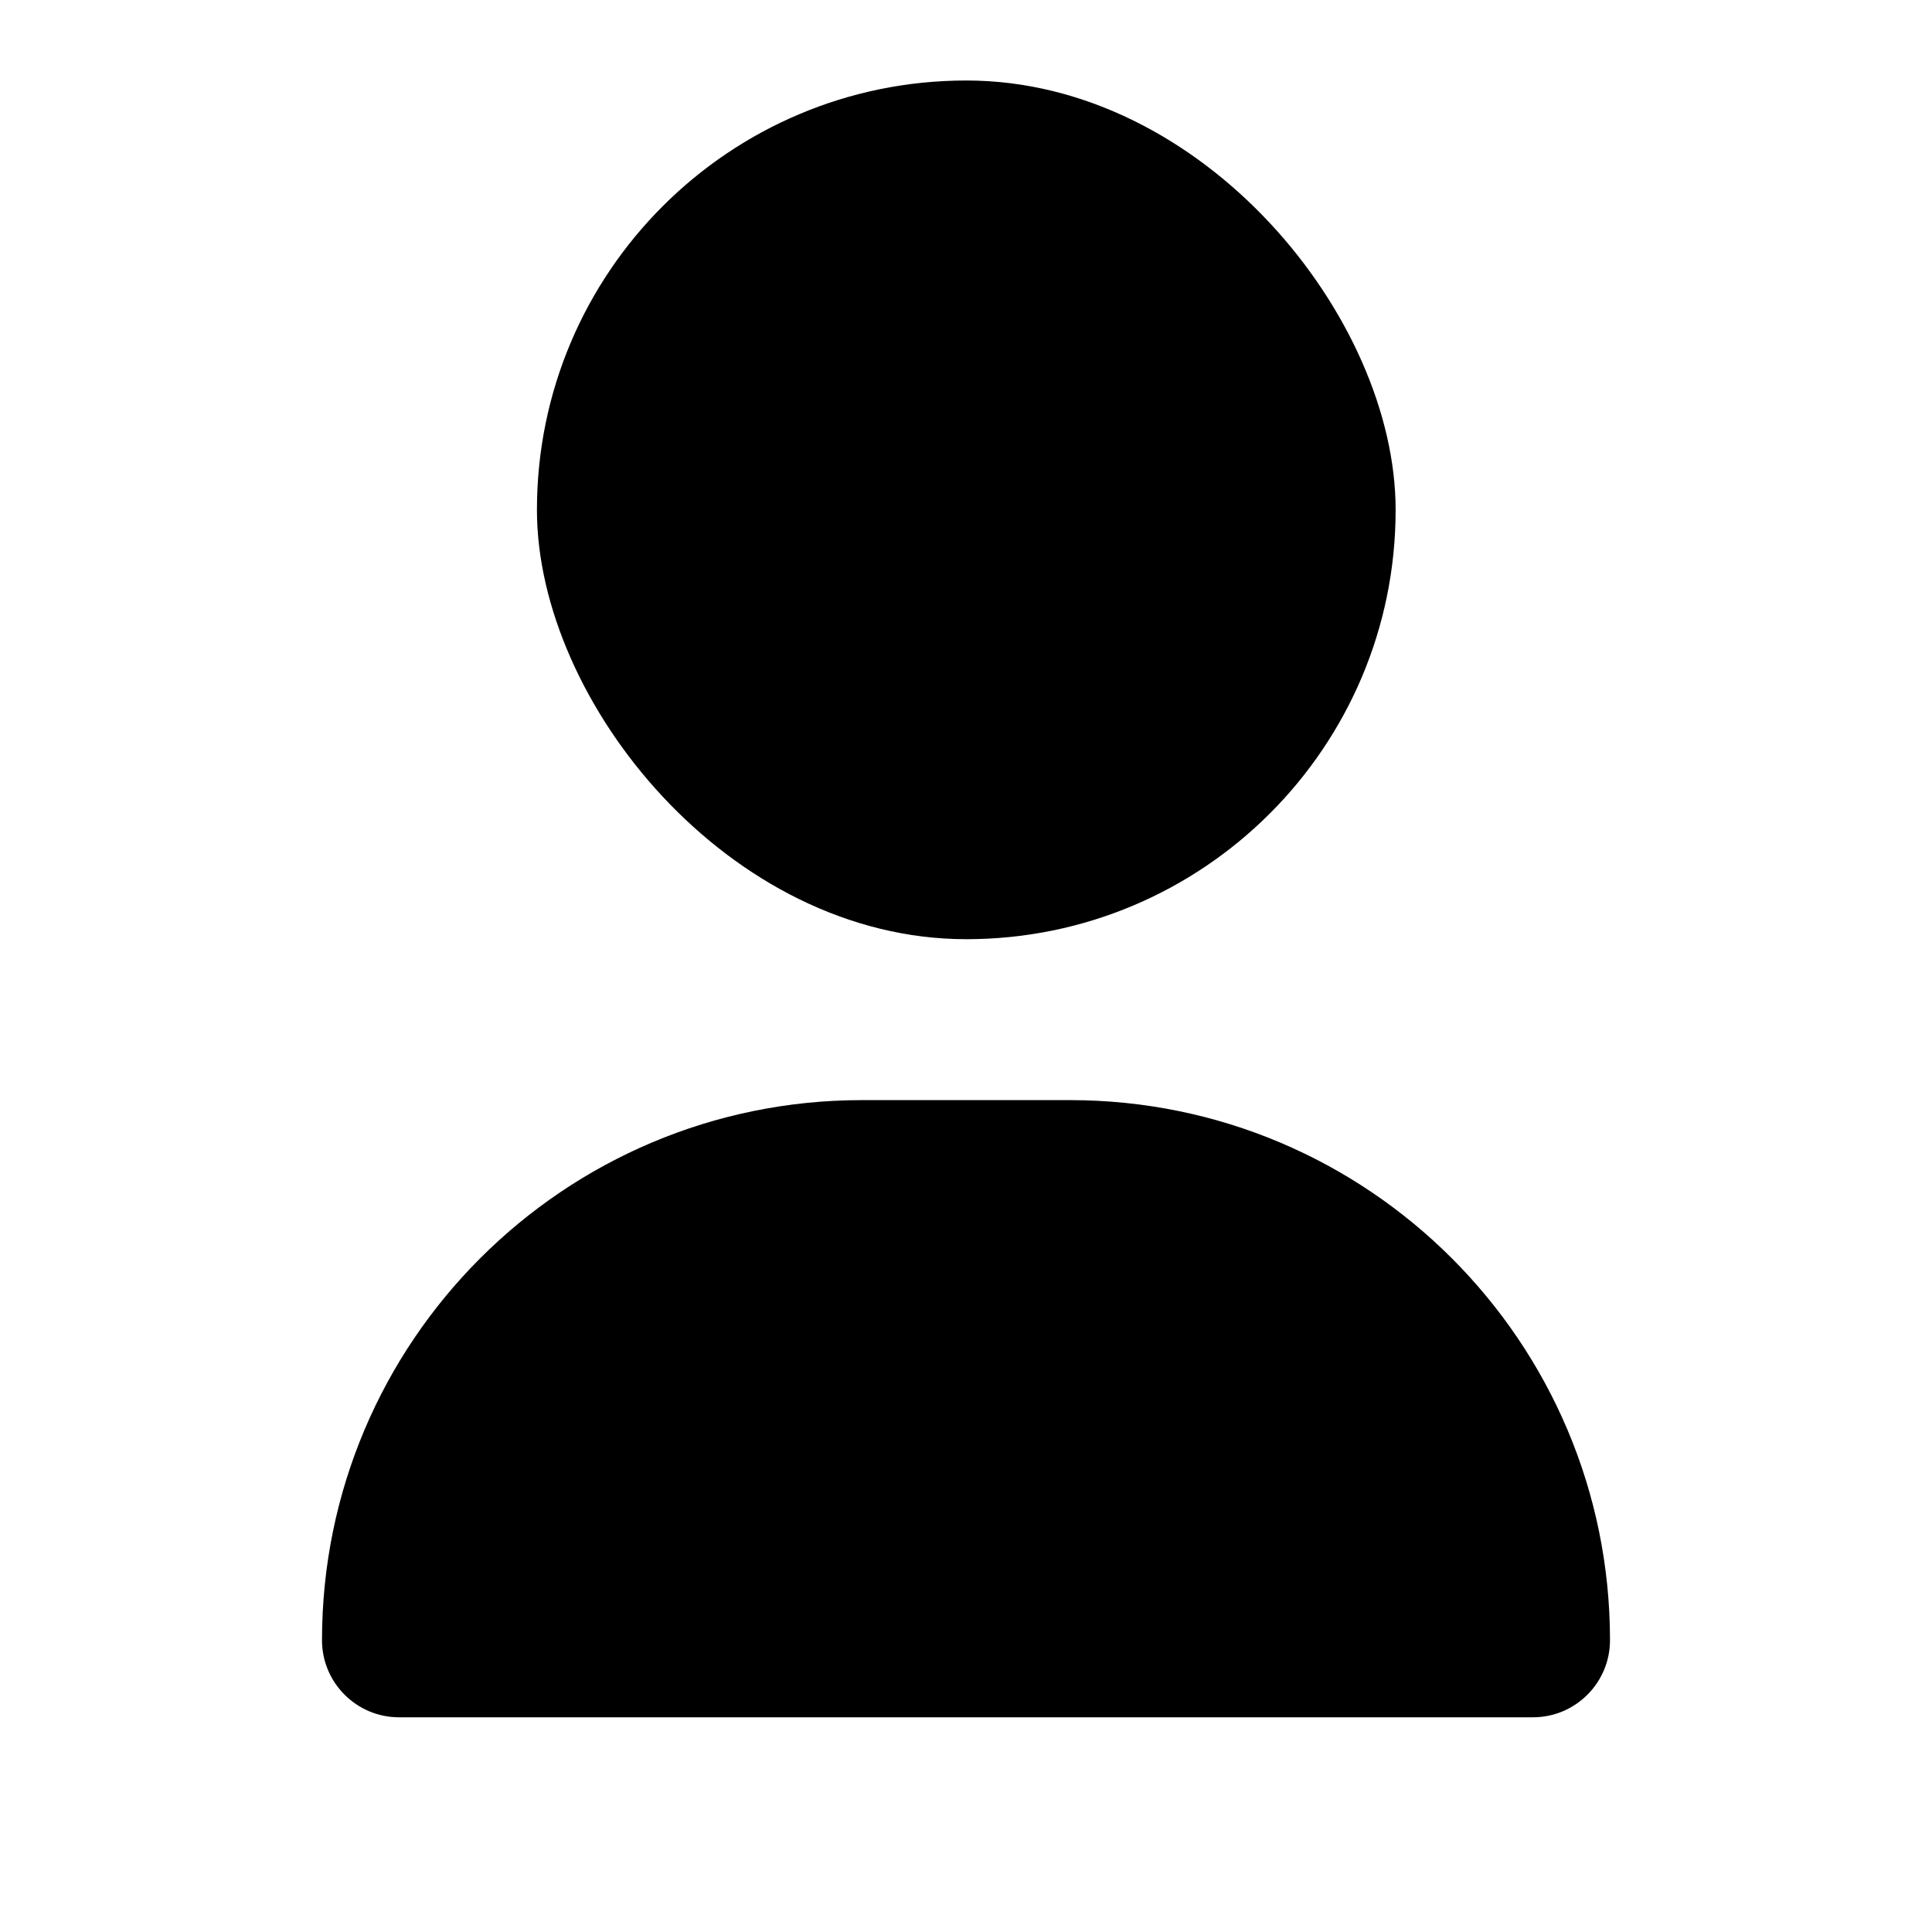
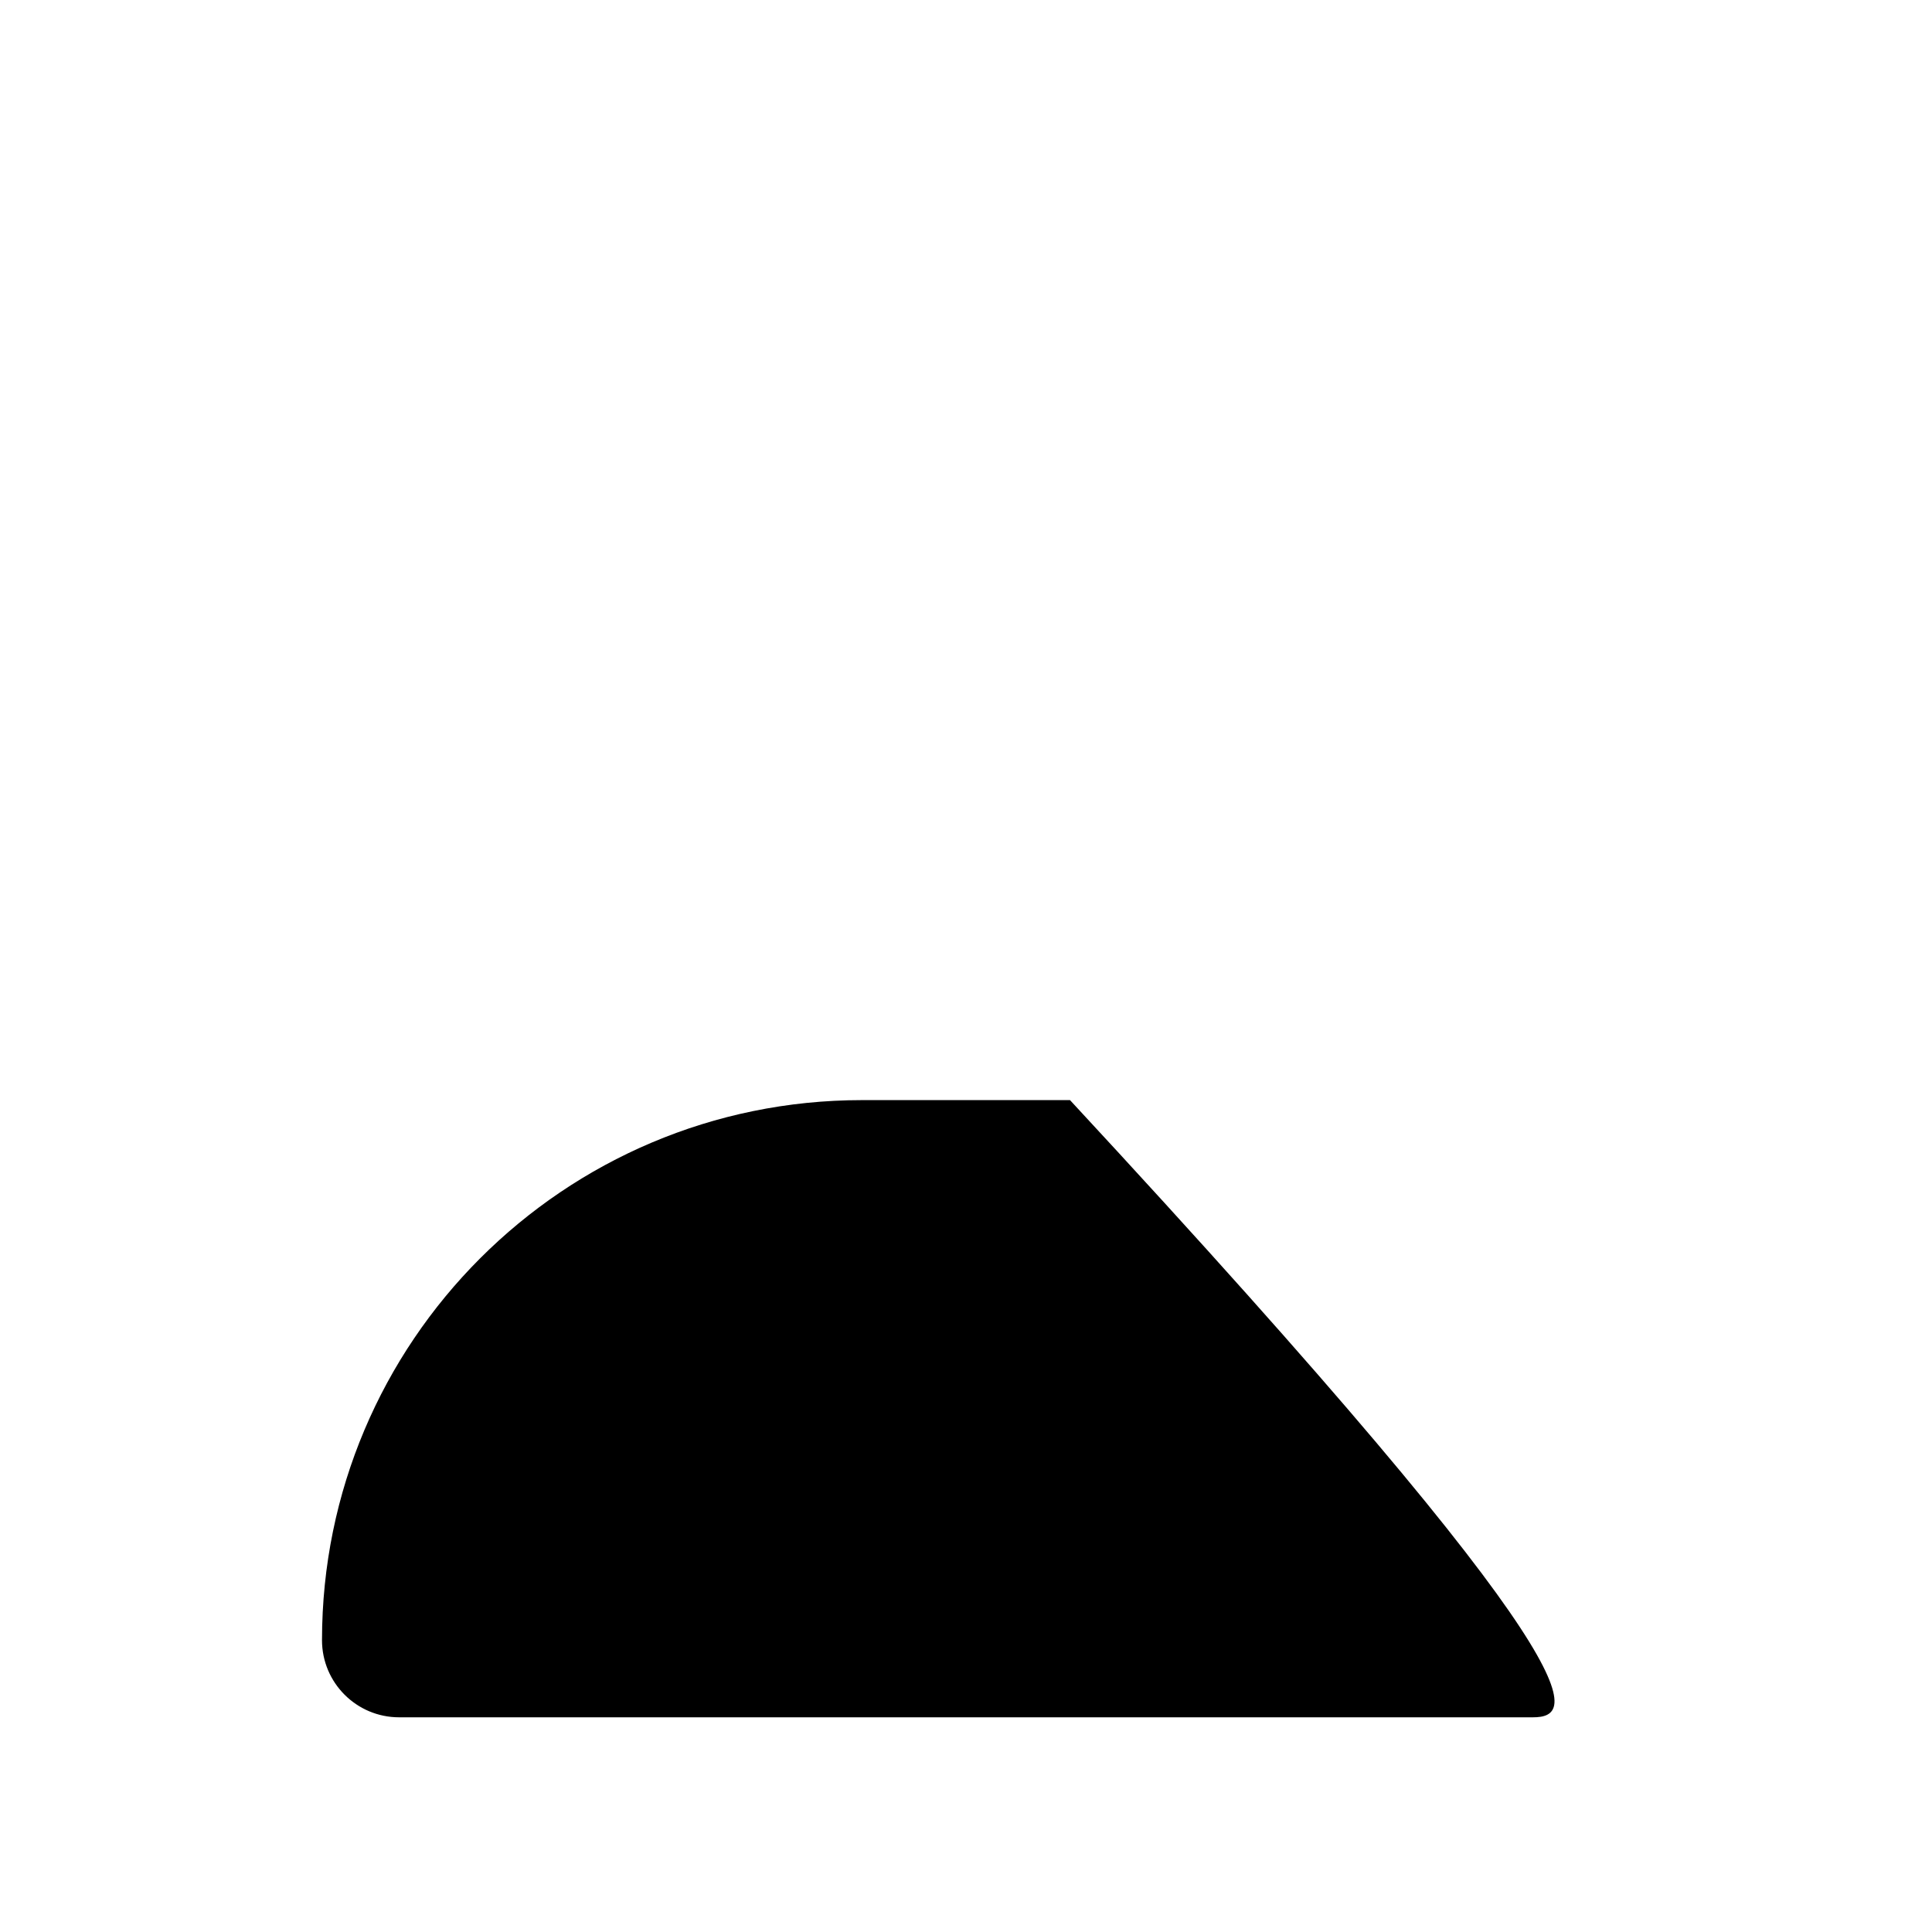
<svg xmlns="http://www.w3.org/2000/svg" width="24" height="24" viewBox="0 0 24 24" fill="none">
-   <rect x="6.67" y="1" width="10.667" height="10.667" rx="5.333" fill="black" />
-   <path d="M4 20.375C4 16.67 7.003 13.666 10.708 13.666H13.292C16.997 13.666 20 16.67 20 20.375C20 20.904 19.571 21.333 19.042 21.333H4.958C4.429 21.333 4 20.904 4 20.375Z" fill="black" />
+   <path d="M4 20.375C4 16.67 7.003 13.666 10.708 13.666H13.292C20 20.904 19.571 21.333 19.042 21.333H4.958C4.429 21.333 4 20.904 4 20.375Z" fill="black" />
</svg>